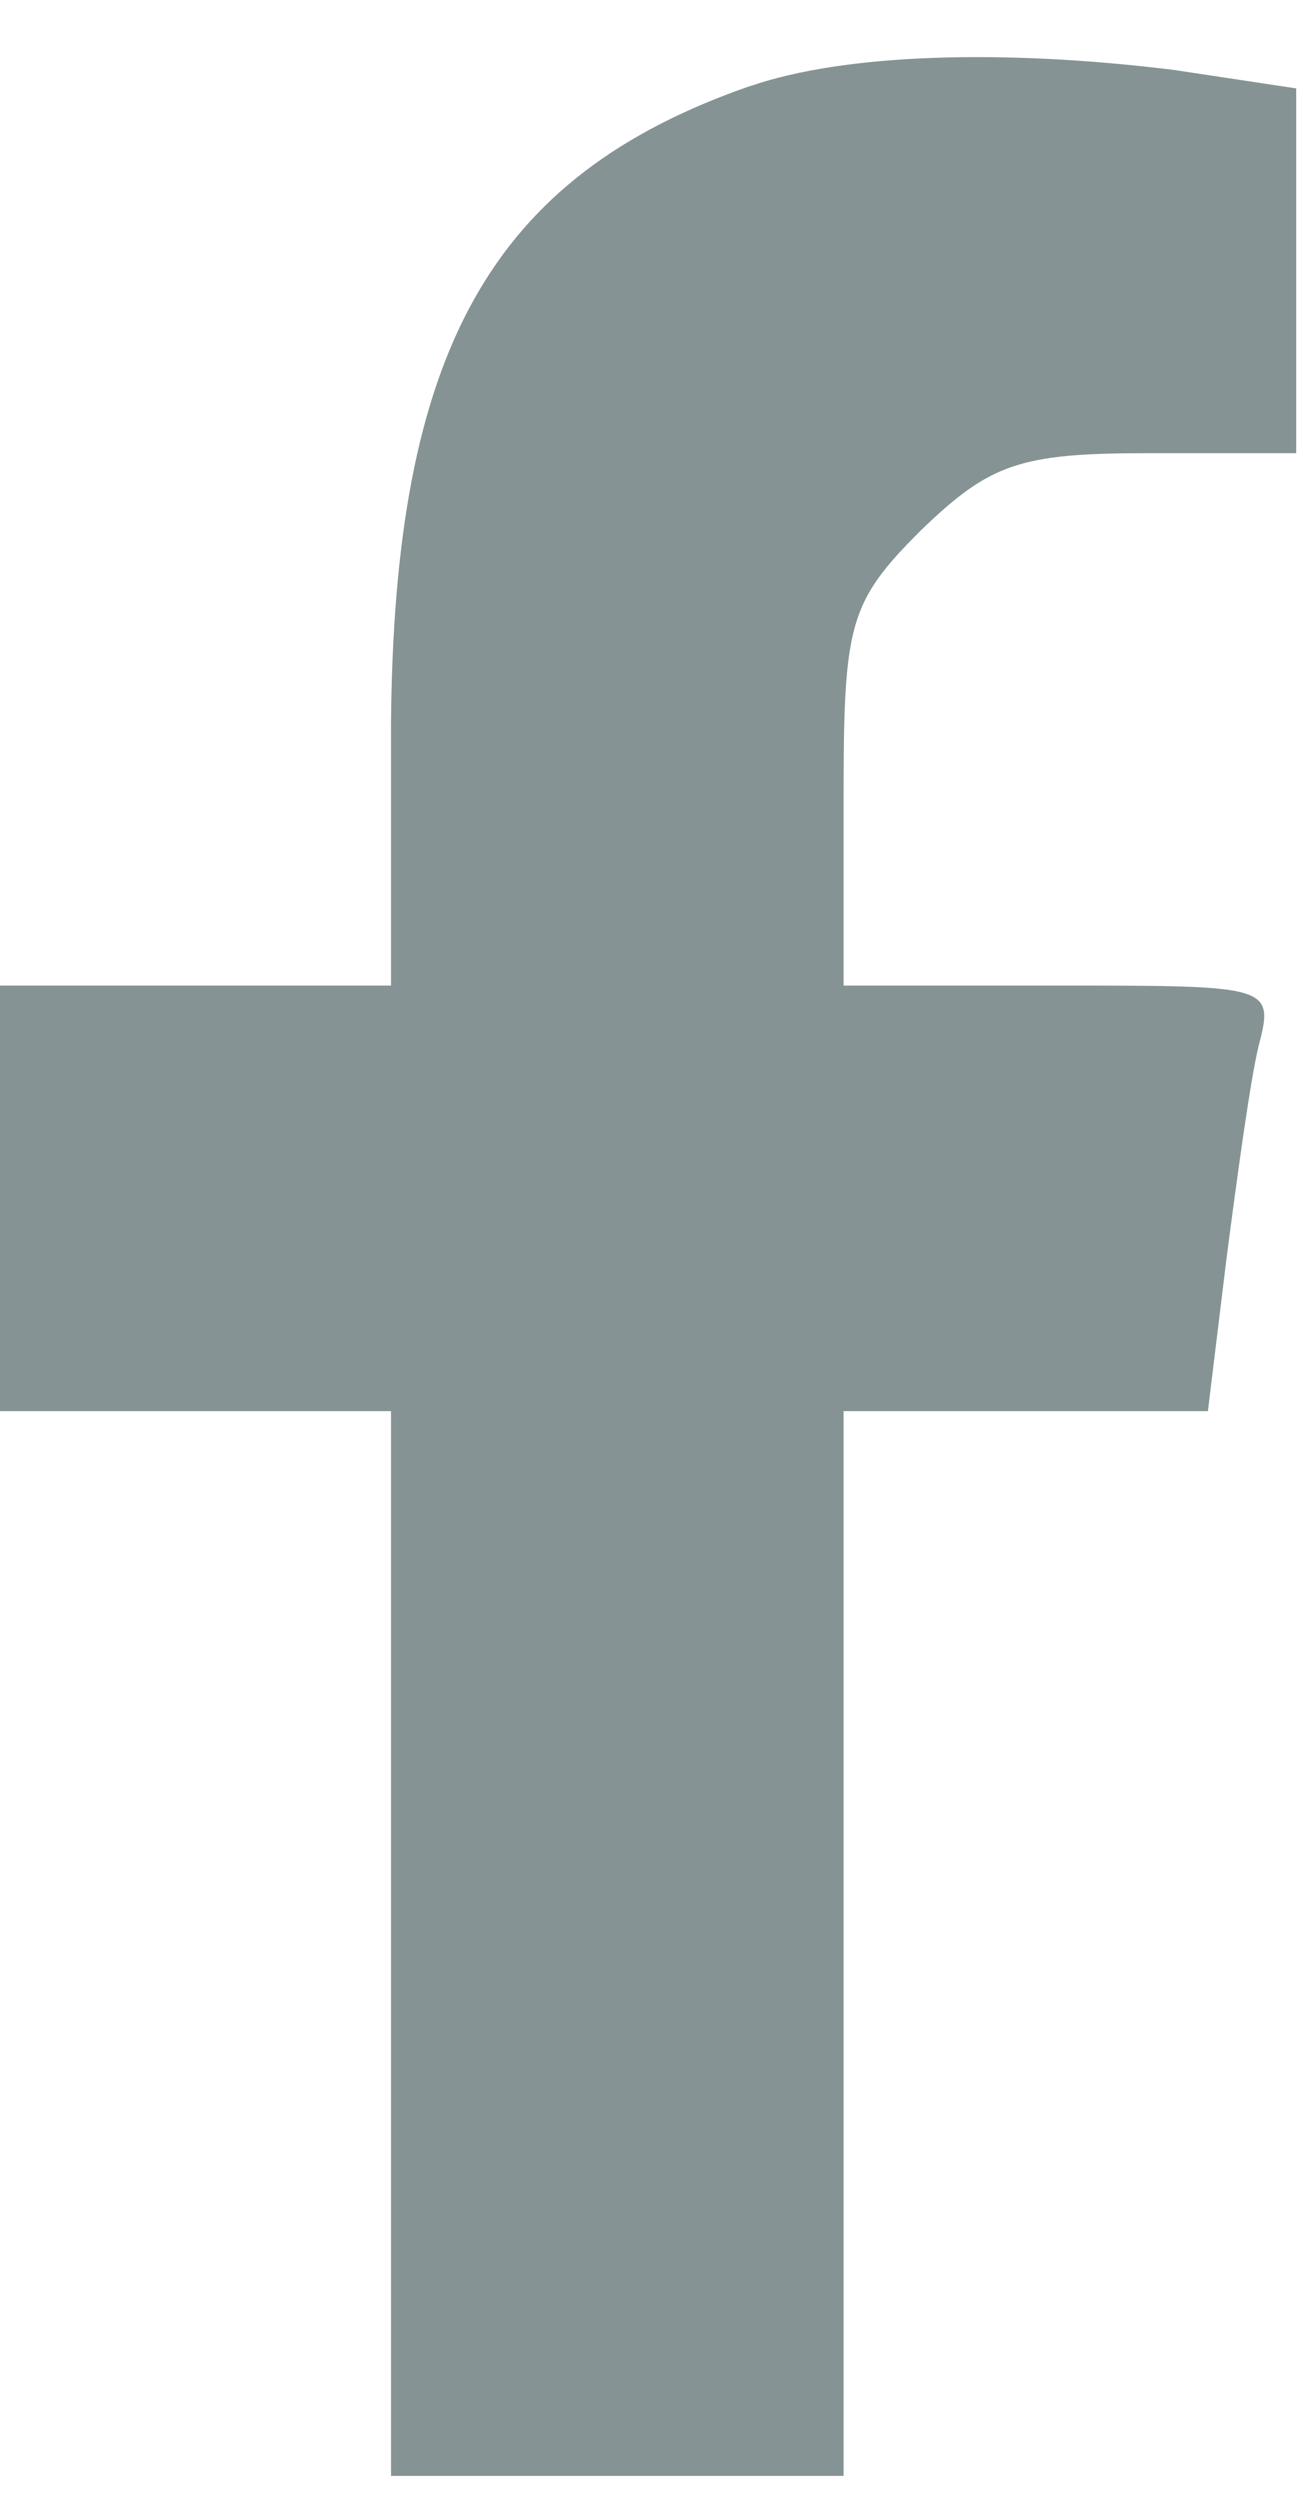
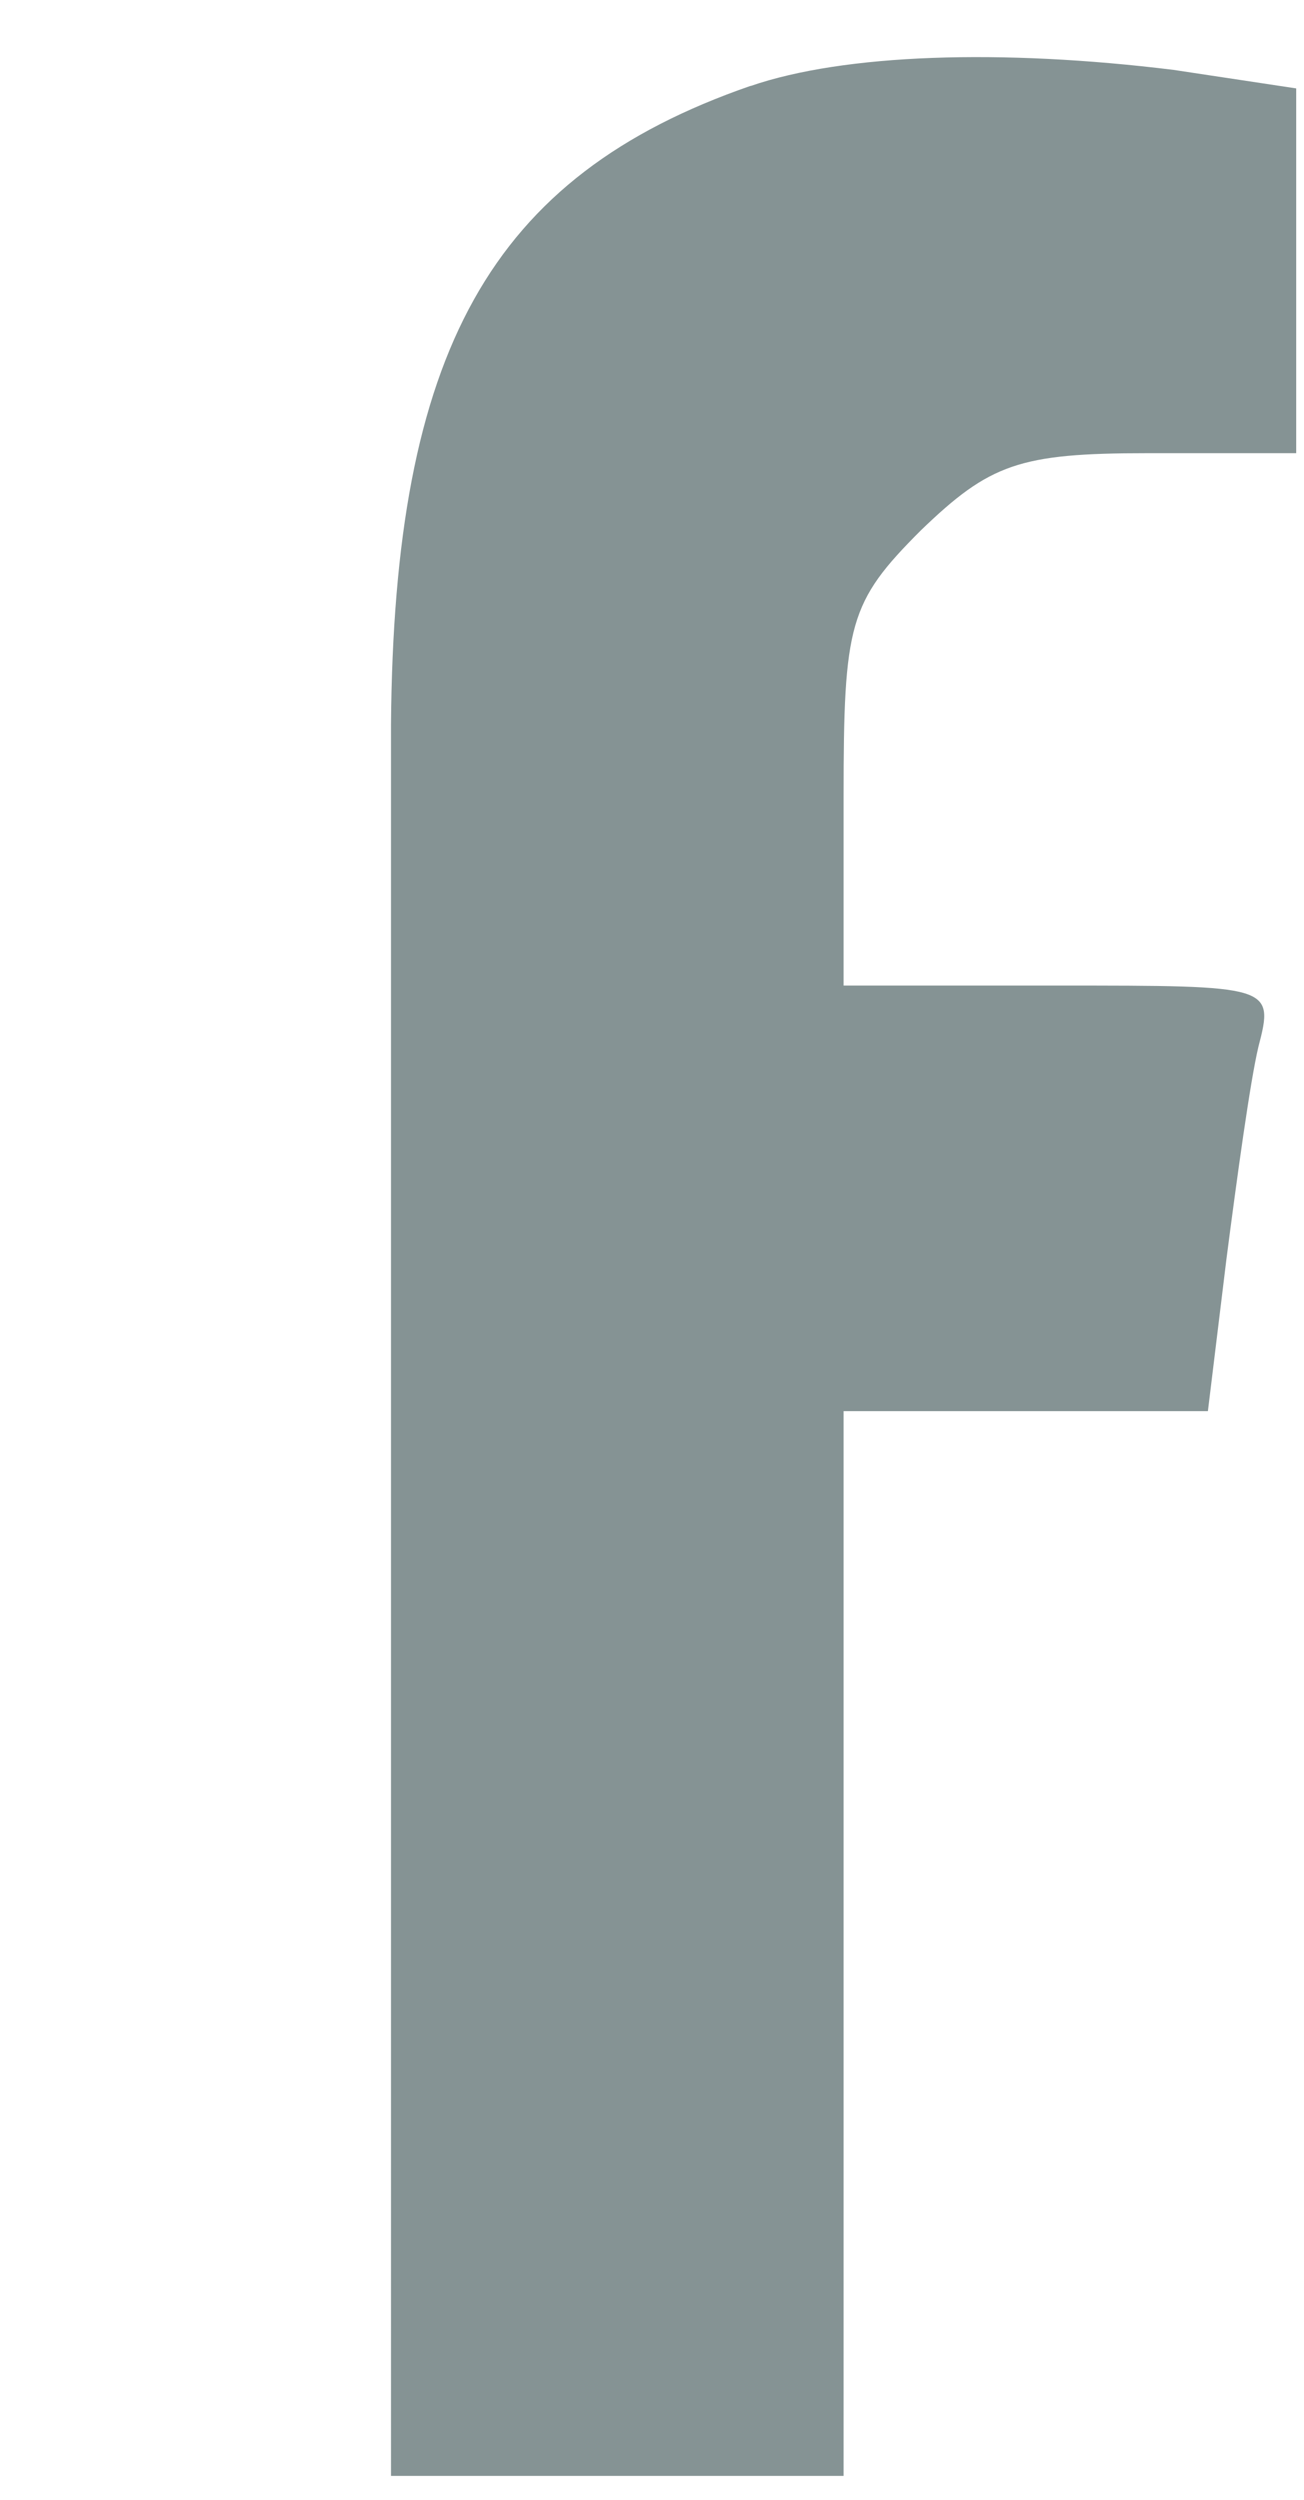
<svg xmlns="http://www.w3.org/2000/svg" width="12" height="23" viewBox="0 0 3.175 6.085" version="1.1" id="svg5">
  <defs id="defs2" />
-   <path d="m 1.827,0.209 c -0.635,0.22 -0.868,0.648 -0.875,1.555 v 0.635 h -0.486 -0.486 v 0.518 0.518 h 0.486 0.486 V 4.731 6.027 H 1.503 2.054 V 4.731 3.435 H 2.501 2.941 l 0.045,-0.369 c 0.026,-0.201 0.058,-0.434 0.078,-0.518 0.039,-0.149 0.032,-0.149 -0.486,-0.149 H 2.054 v -0.46 c 0,-0.421 0.013,-0.473 0.188,-0.648 0.168,-0.162 0.24,-0.188 0.551,-0.188 h 0.363 v -0.447 -0.441 l -0.298,-0.045 c -0.421,-0.052 -0.803,-0.039 -1.03,0.039 z" id="path2" style="stroke-width:0.006;fill:#859394;fill-opacity:1" />
+   <path d="m 1.827,0.209 c -0.635,0.22 -0.868,0.648 -0.875,1.555 v 0.635 h -0.486 -0.486 h 0.486 0.486 V 4.731 6.027 H 1.503 2.054 V 4.731 3.435 H 2.501 2.941 l 0.045,-0.369 c 0.026,-0.201 0.058,-0.434 0.078,-0.518 0.039,-0.149 0.032,-0.149 -0.486,-0.149 H 2.054 v -0.46 c 0,-0.421 0.013,-0.473 0.188,-0.648 0.168,-0.162 0.24,-0.188 0.551,-0.188 h 0.363 v -0.447 -0.441 l -0.298,-0.045 c -0.421,-0.052 -0.803,-0.039 -1.03,0.039 z" id="path2" style="stroke-width:0.006;fill:#859394;fill-opacity:1" />
</svg>